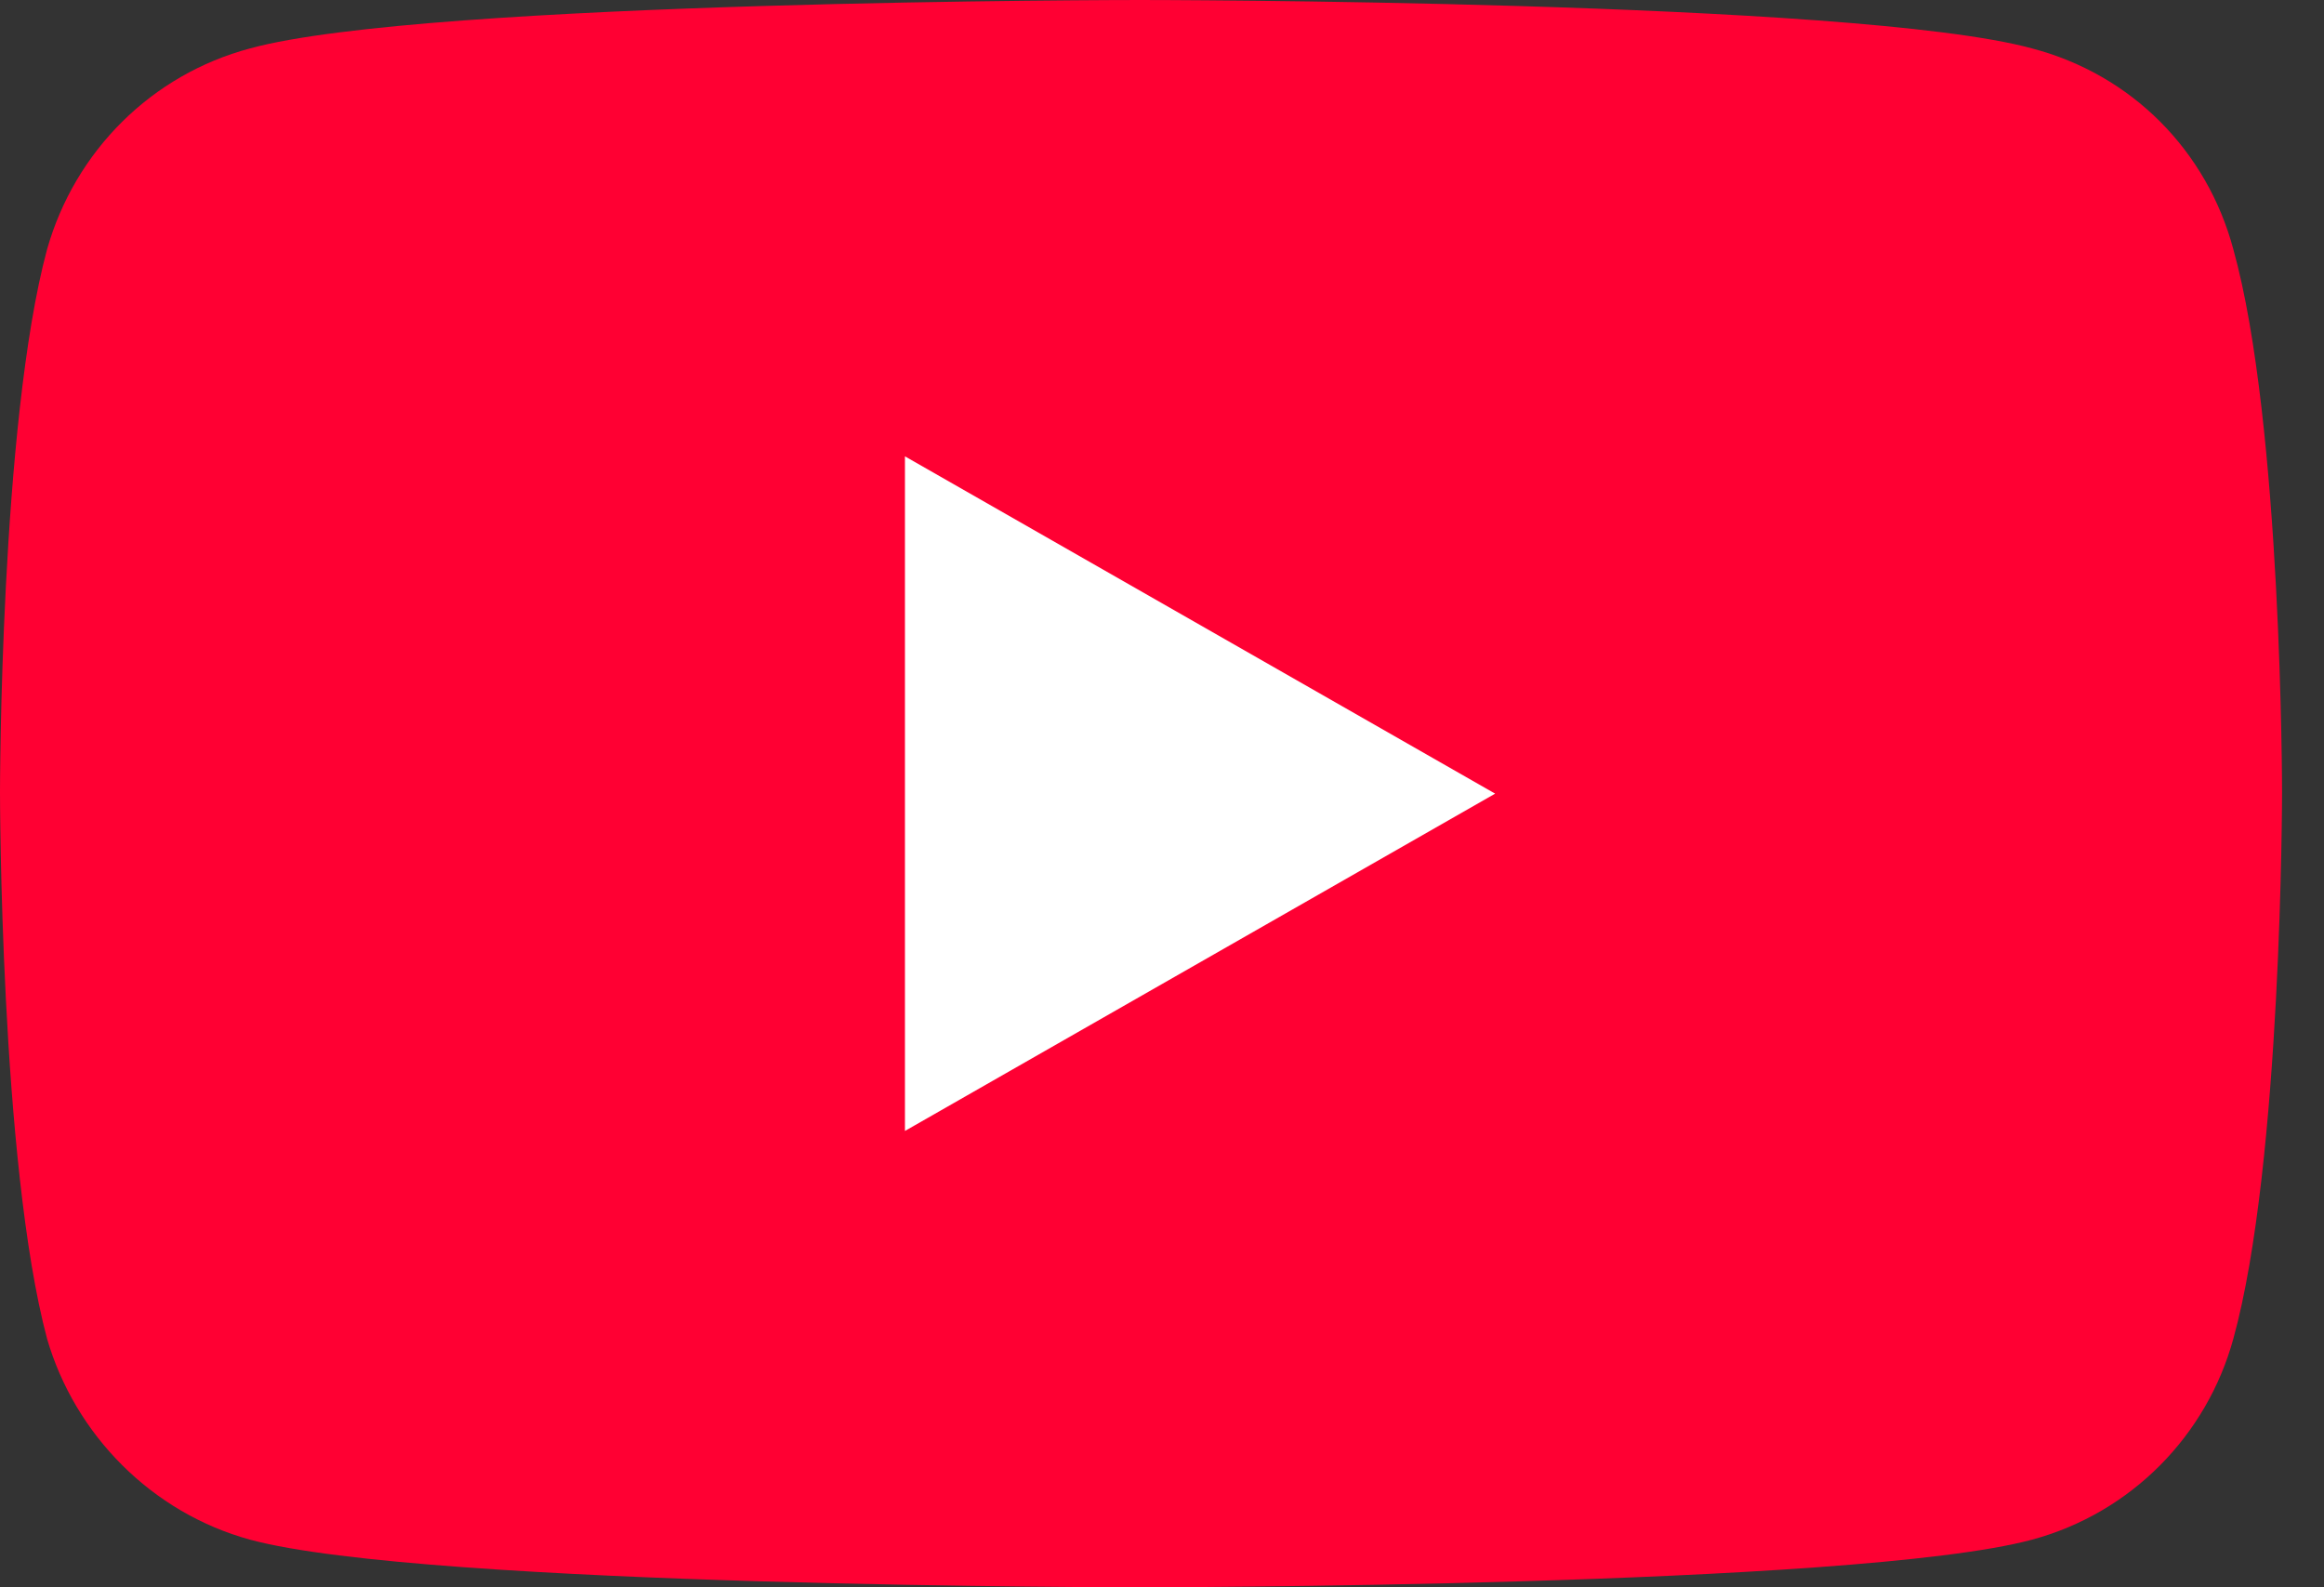
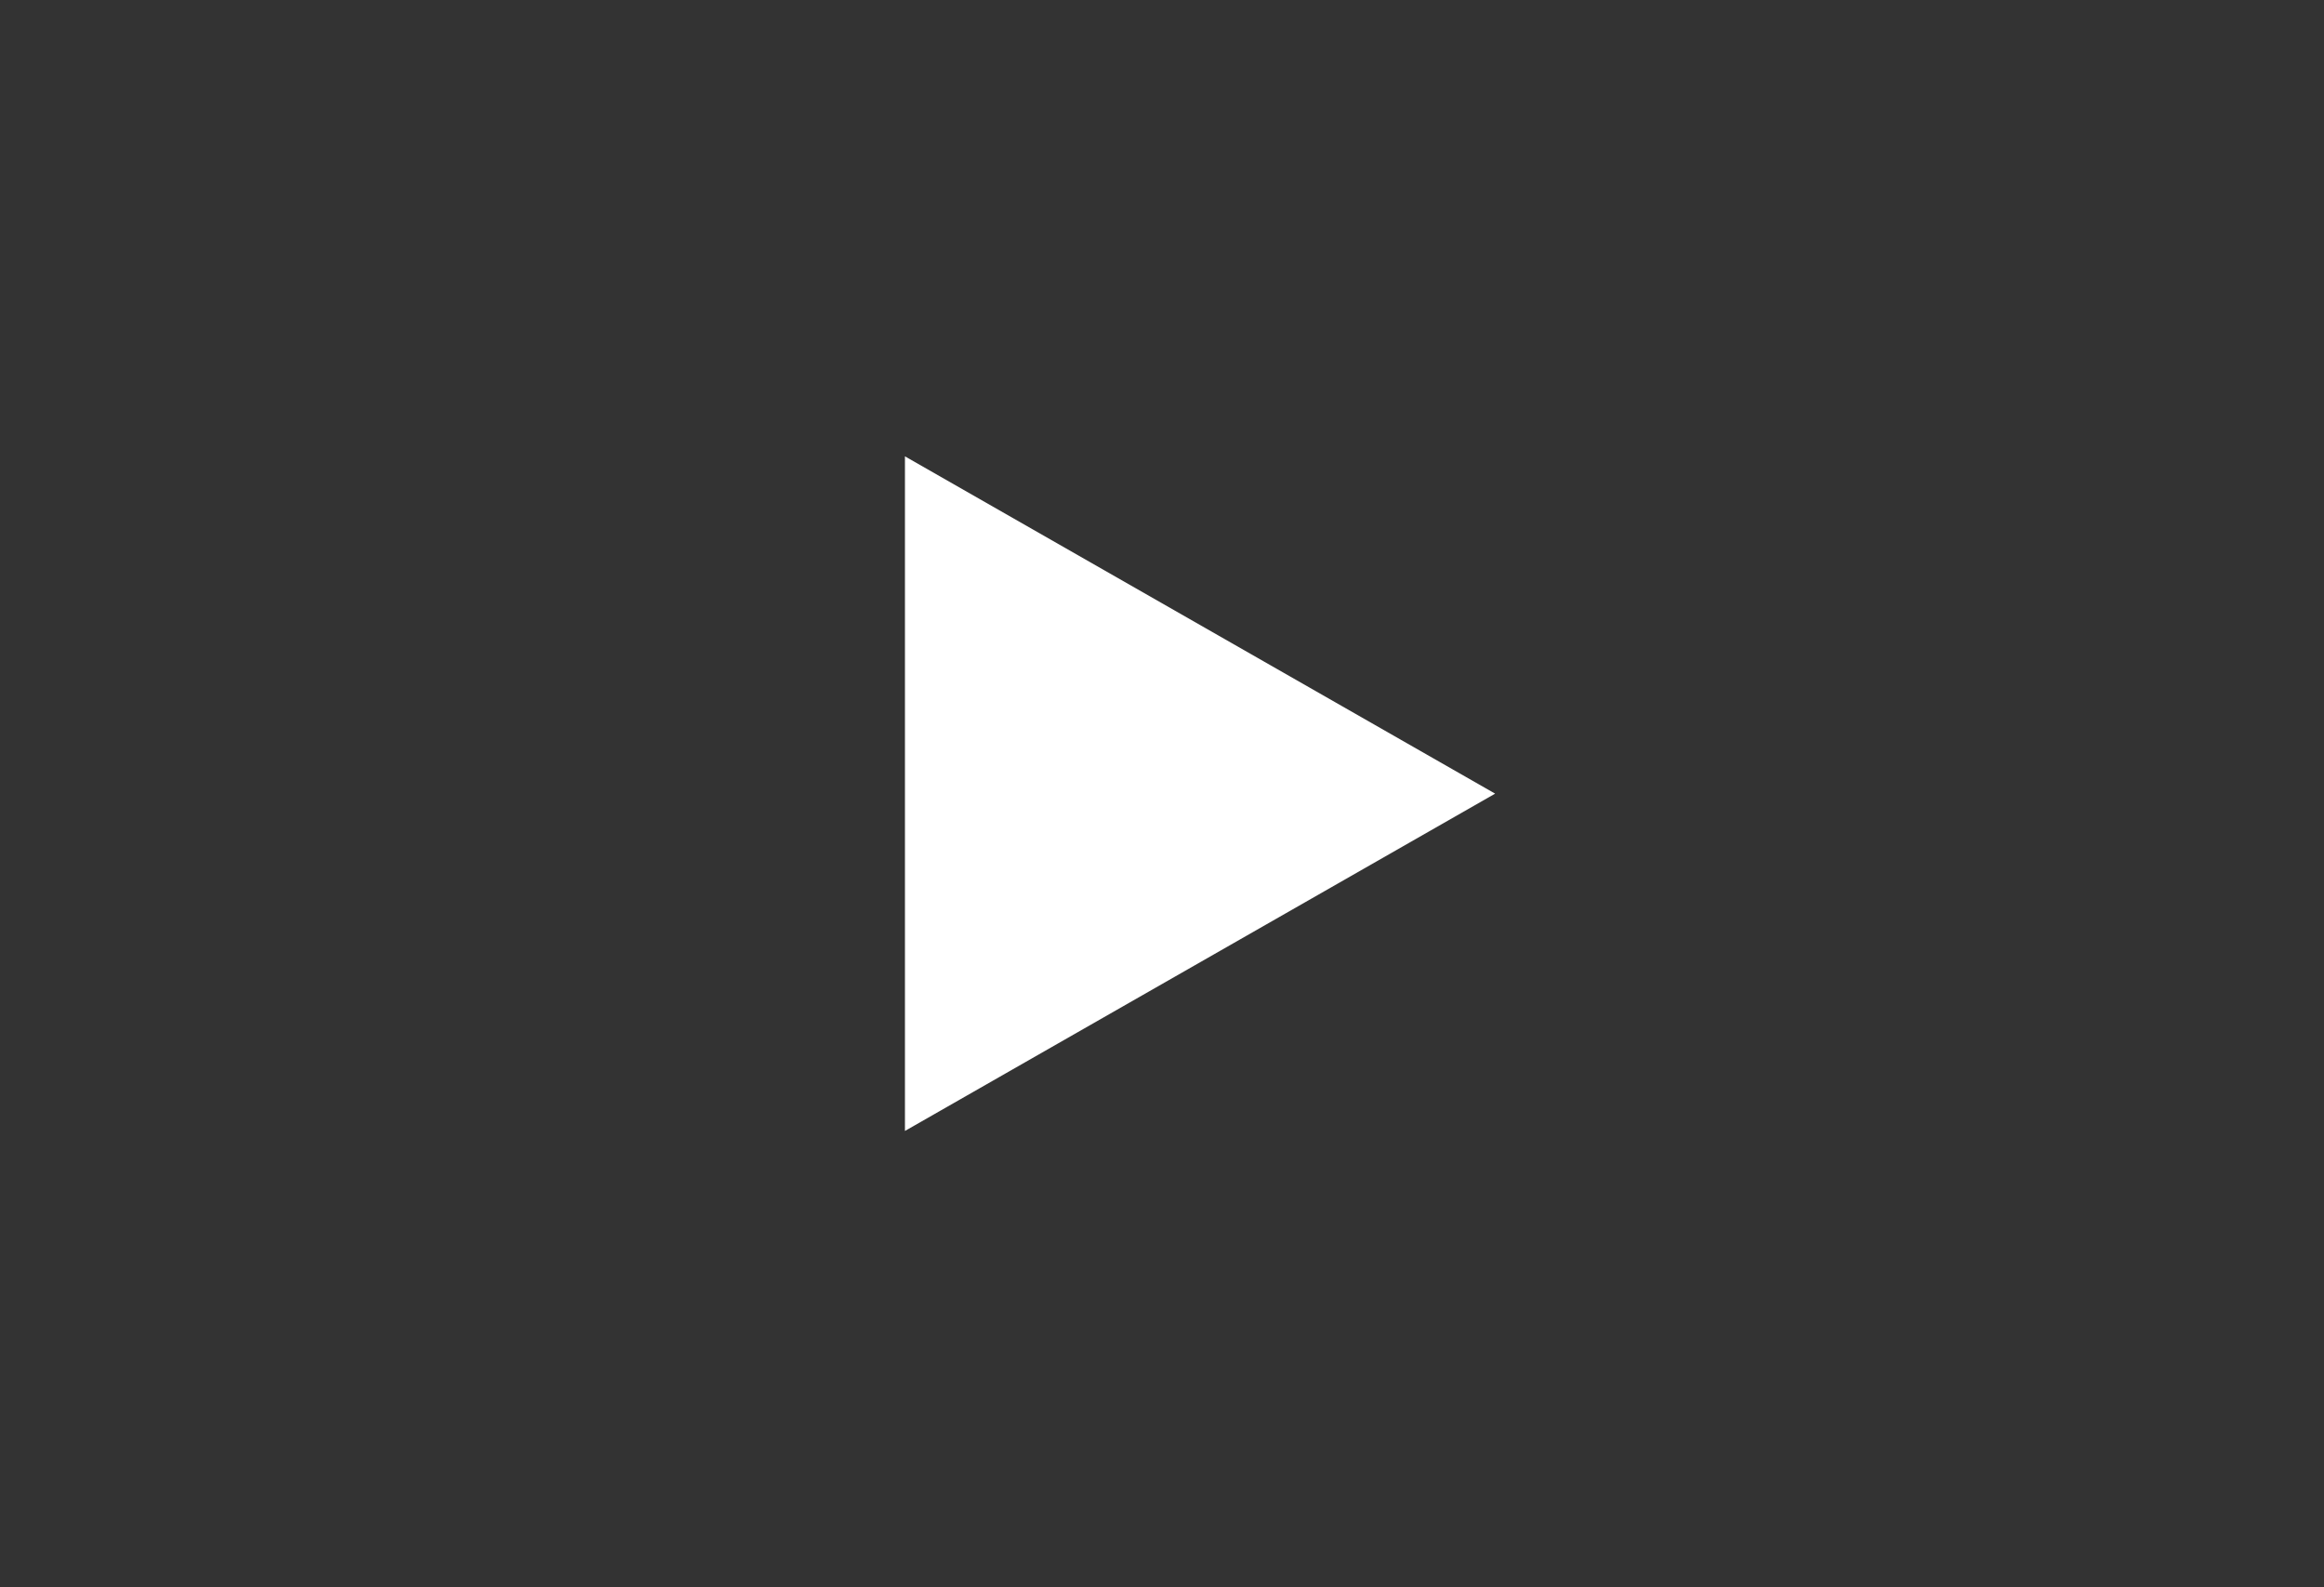
<svg xmlns="http://www.w3.org/2000/svg" width="41" height="28" viewBox="0 0 41 28" fill="none">
  <rect x="0" y="0" width="41" height="28" fill="#333333" stroke="none" />
-   <path d="M20.109 28C20.109 28 32.721 28 35.849 27.16C37.61 26.684 38.935 25.312 39.4 23.618C40.26 20.51 40.26 13.972 40.26 13.972C40.26 13.972 40.26 7.476 39.4 4.396C38.935 2.66 37.61 1.316 35.849 0.854C32.721 -3.34182e-06 20.109 0 20.109 0C20.109 0 7.525 -3.34182e-06 4.411 0.854C2.677 1.316 1.325 2.66 0.831 4.396C2.367e-07 7.476 0 13.972 0 13.972C0 13.972 2.367e-07 20.51 0.831 23.618C1.325 25.312 2.677 26.684 4.411 27.16C7.525 28 20.109 28 20.109 28Z" fill="#FF0033" />
  <path d="M26.377 14L15.965 8.05V19.95L26.377 14Z" fill="white" />
</svg>